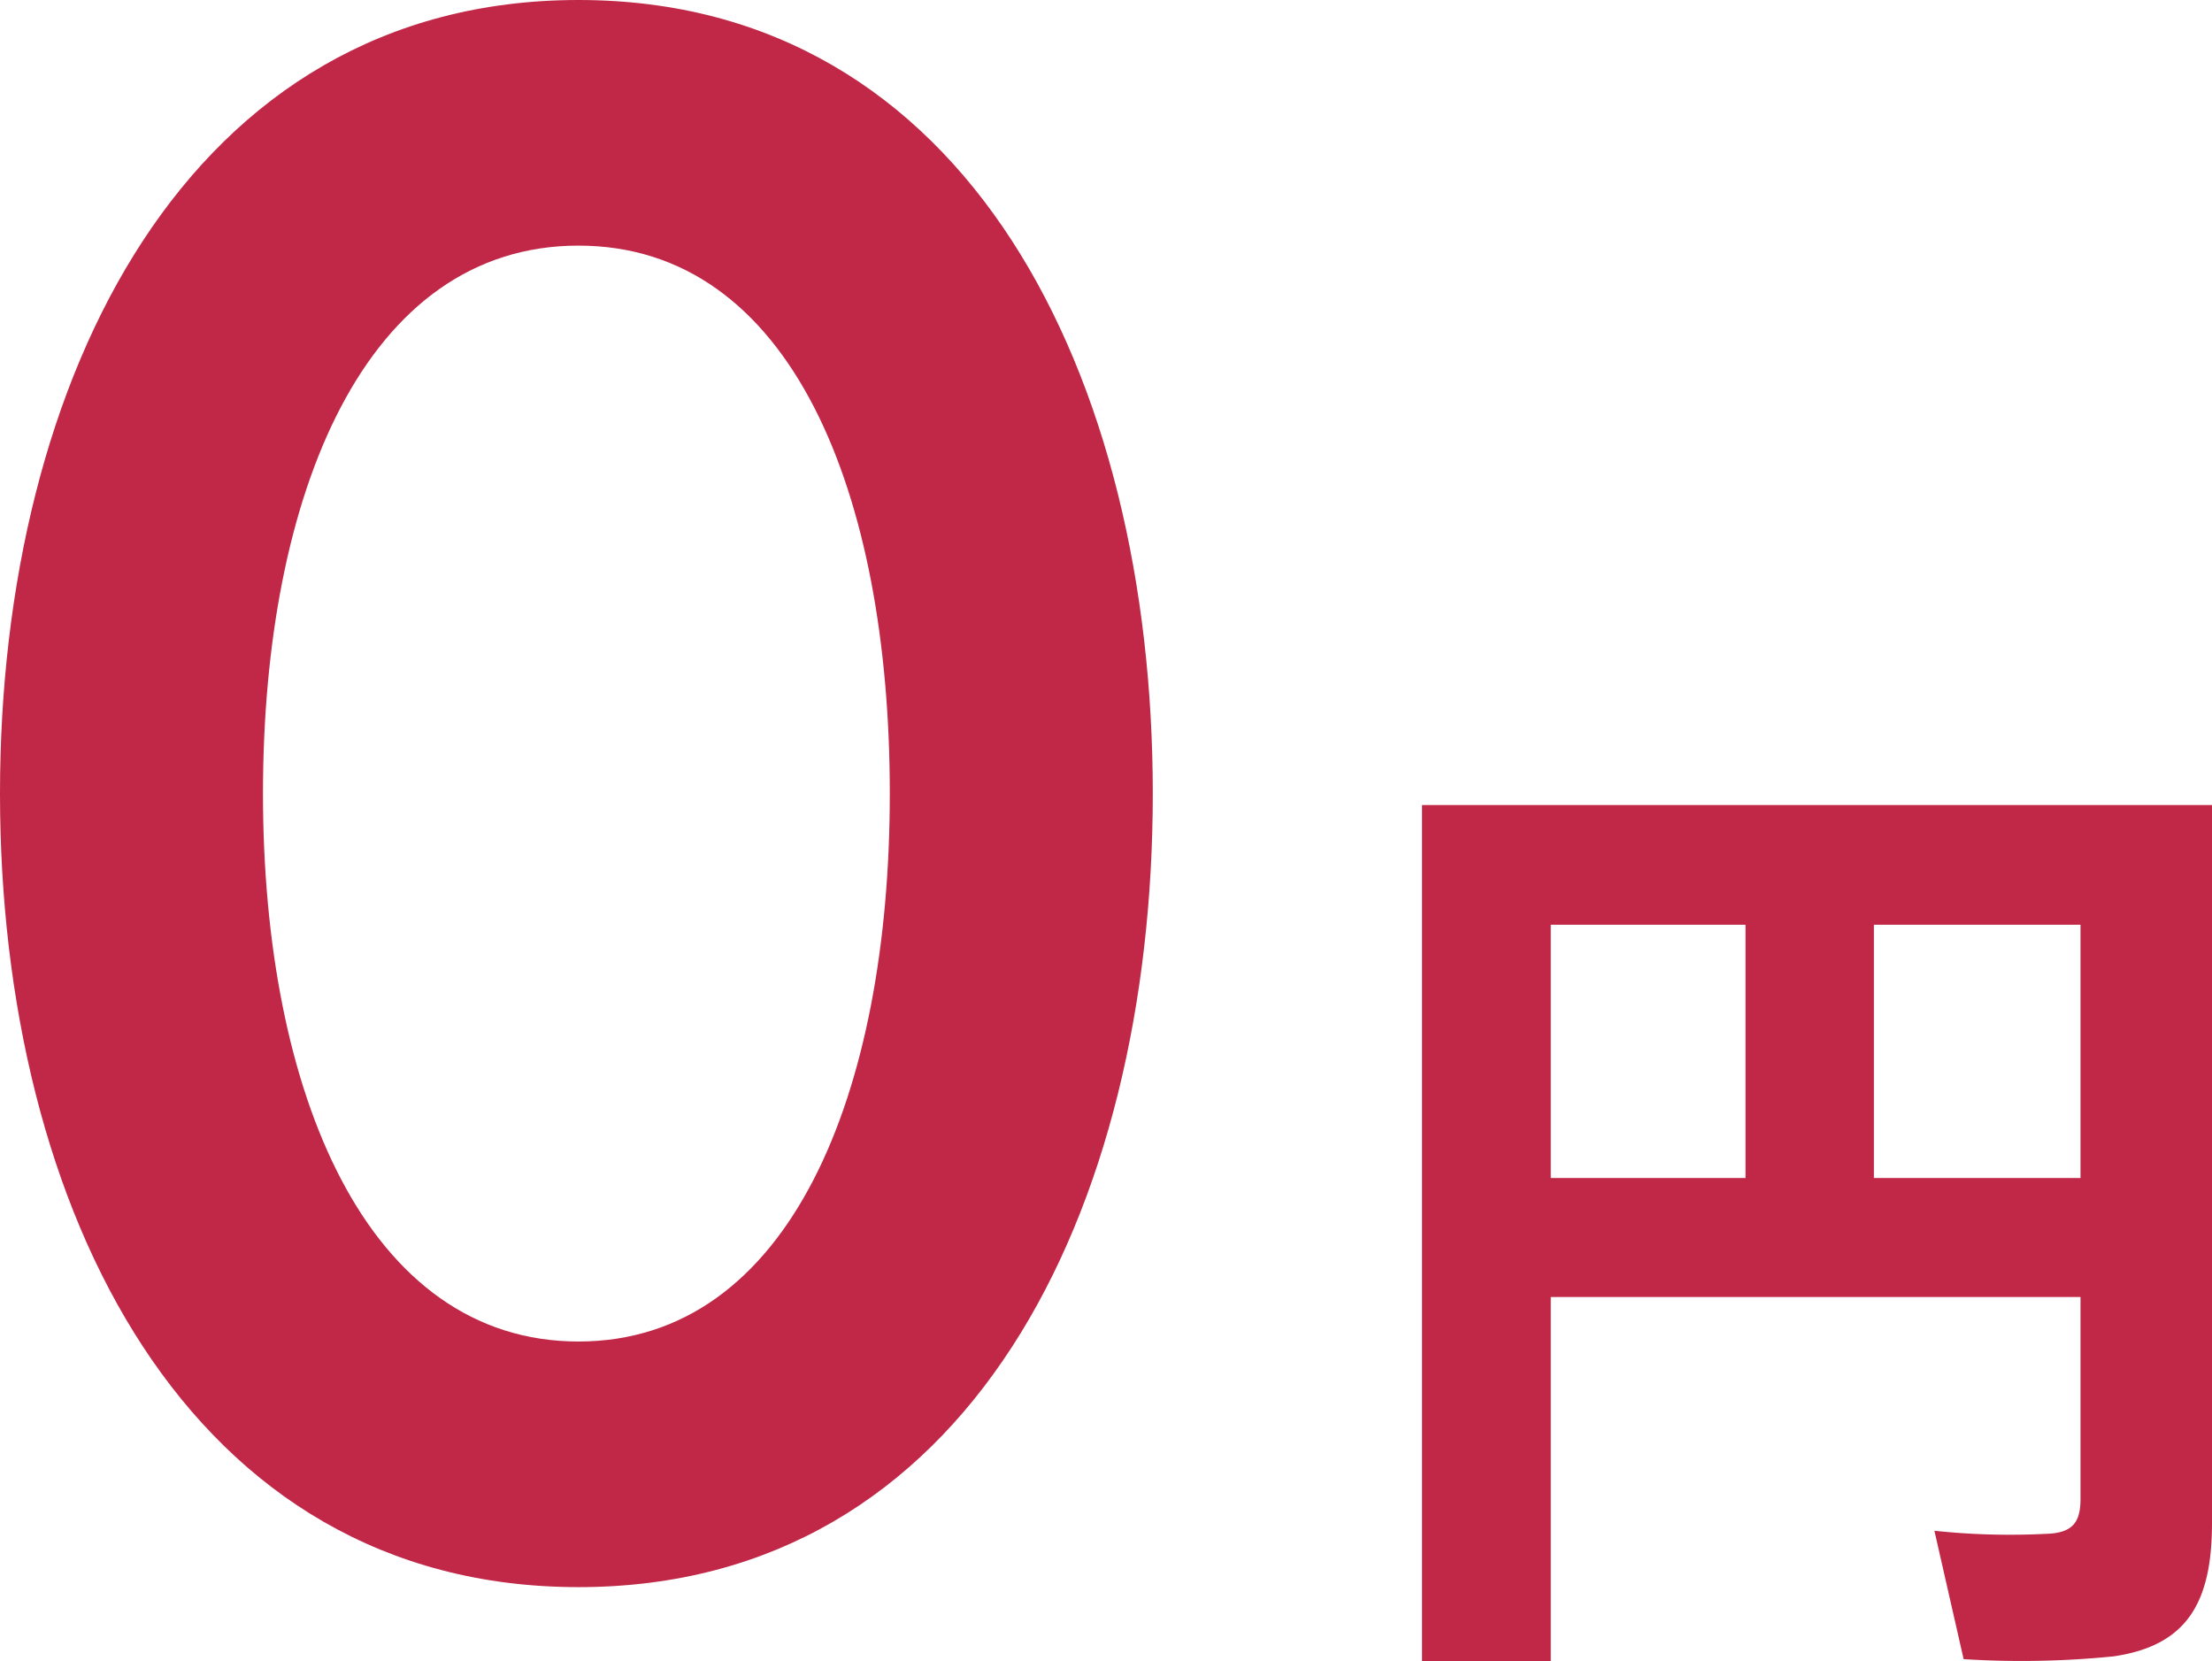
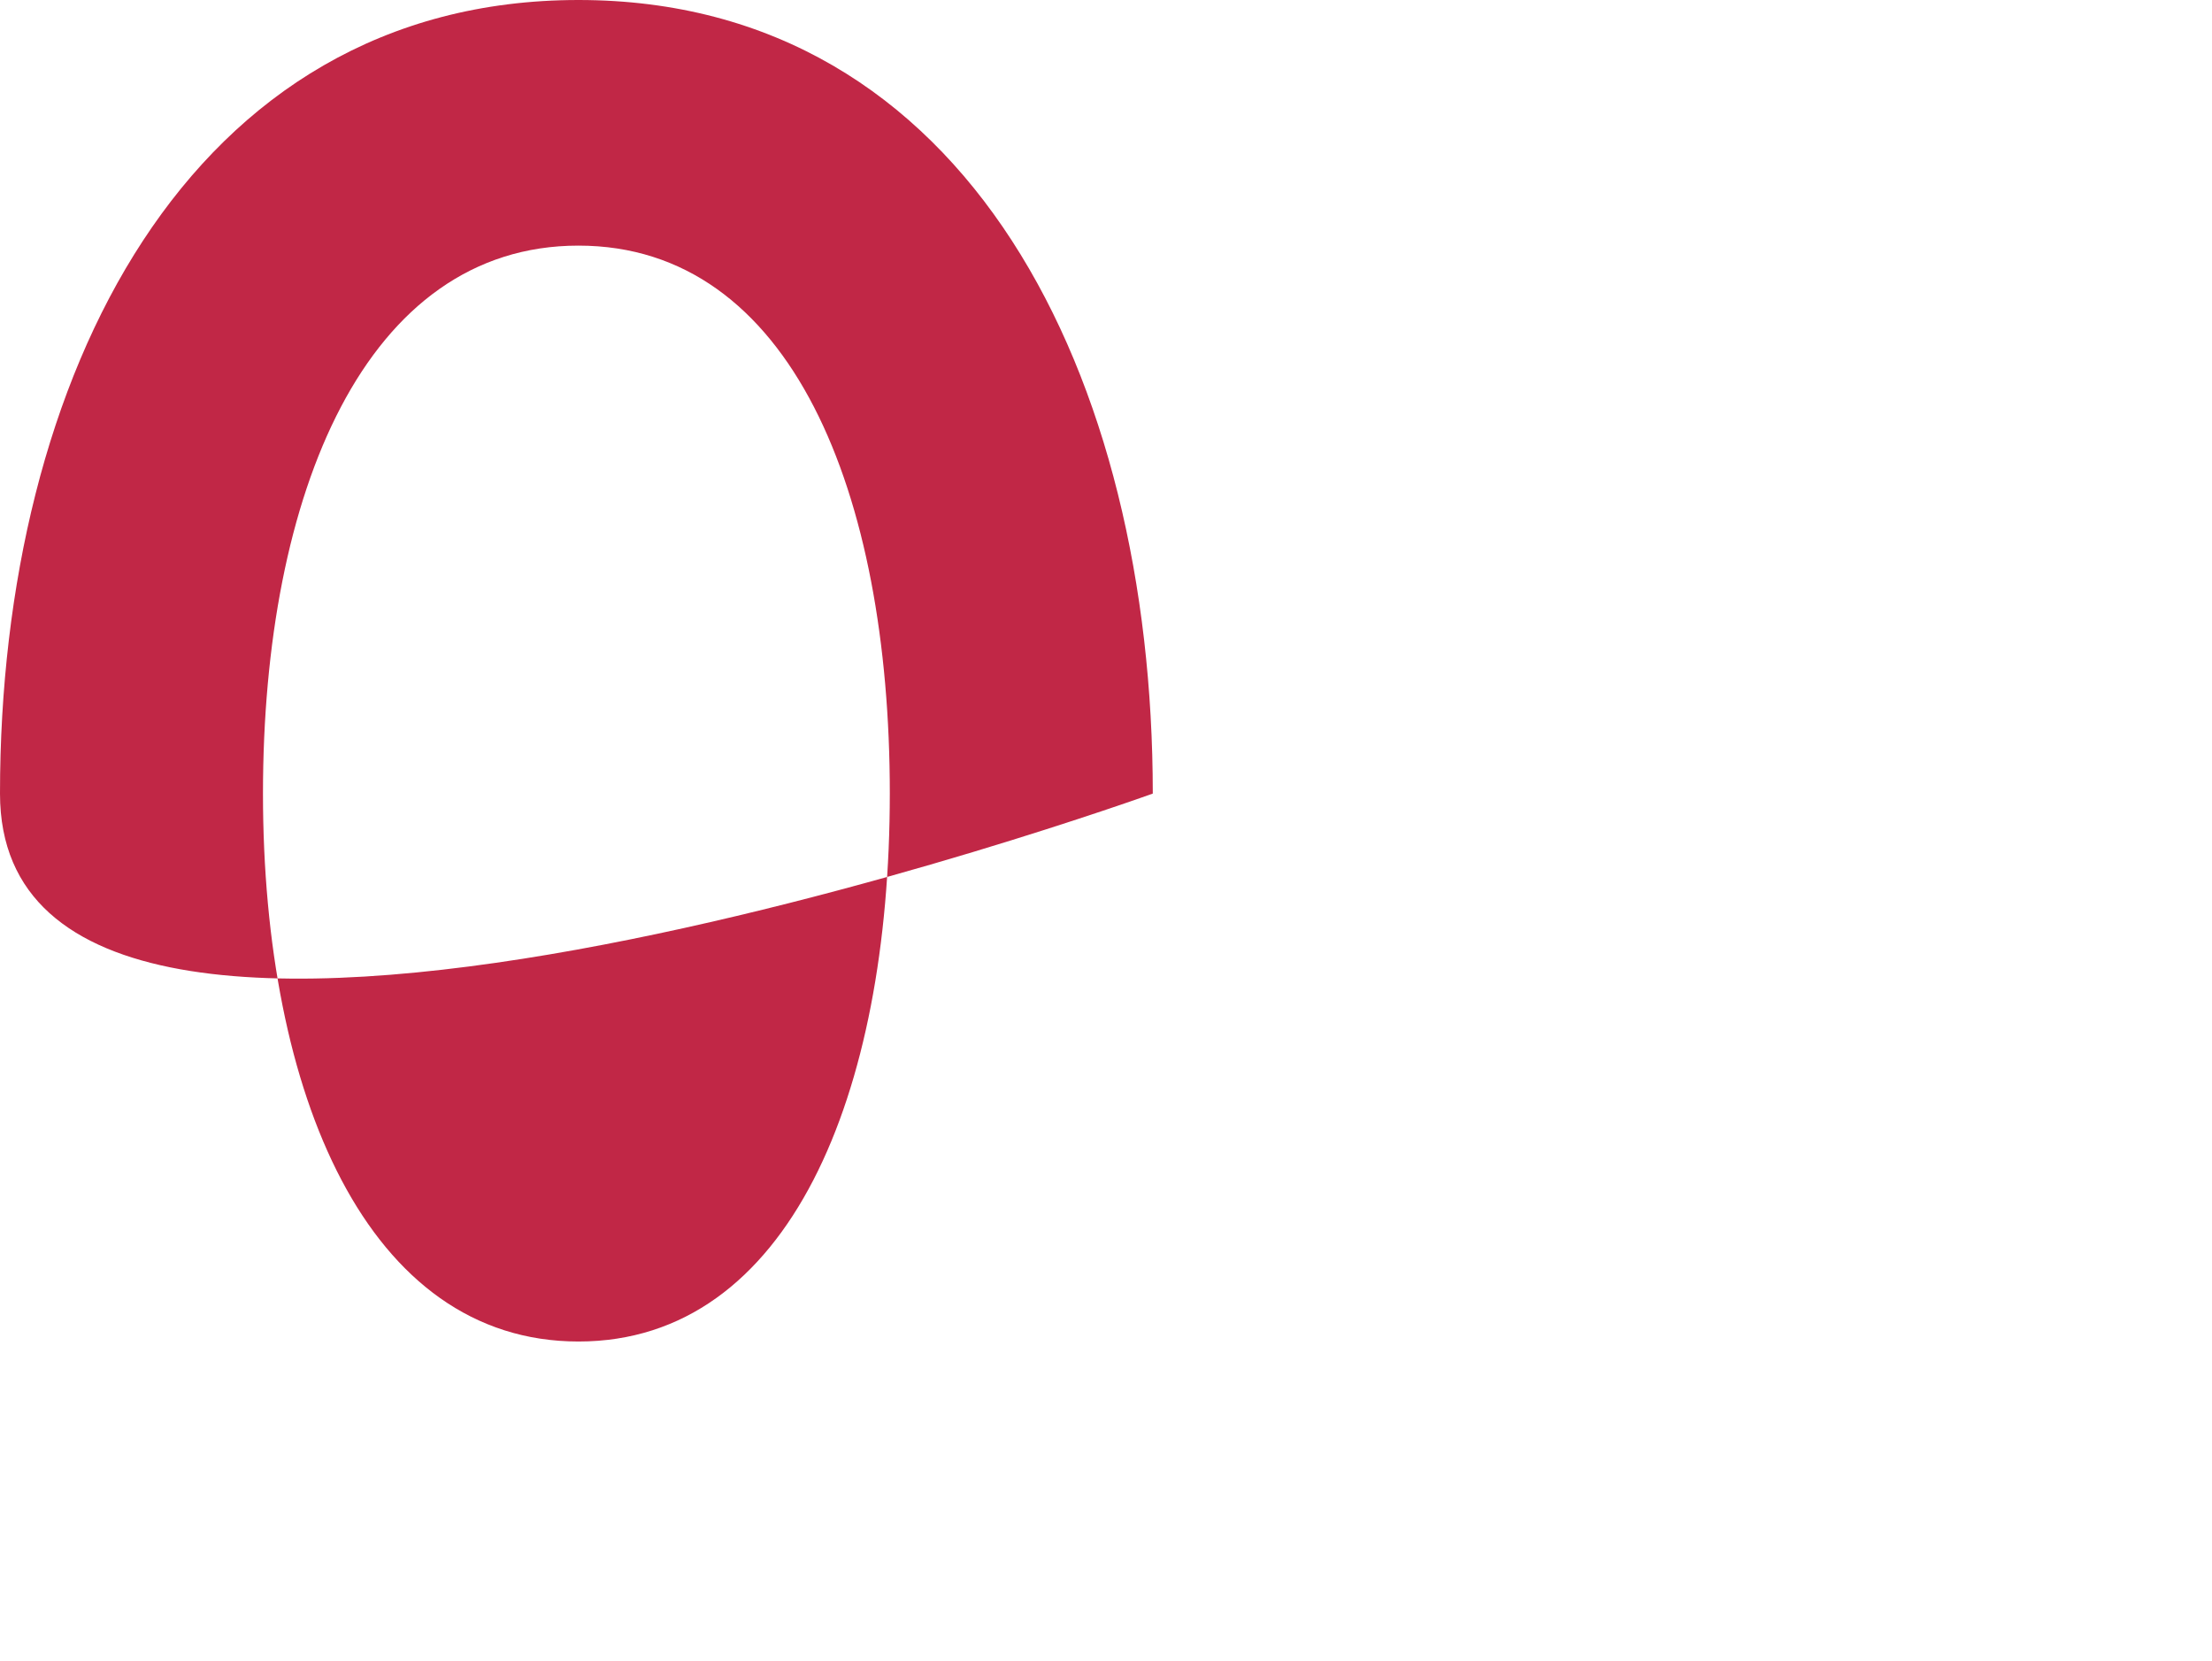
<svg xmlns="http://www.w3.org/2000/svg" viewBox="0 0 63.59 47.75">
  <defs>
    <style>.cls-1{fill:#c12746;}</style>
  </defs>
  <title>price</title>
  <g id="レイヤー_2" data-name="レイヤー 2">
    <g id="contents">
-       <path class="cls-1" d="M33.14,22.81c0,12-5.29,22.81-16.51,22.81S0,34.78,0,22.81,5.42,0,16.63,0,33.14,10.84,33.14,22.81Zm-7.56,0c0-8.63-2.83-15.75-8.95-15.75S7.56,14.18,7.56,22.81s3,15.75,9.07,15.75S25.58,31.44,25.58,22.81Z" />
-       <path class="cls-1" d="M44.58,37.28V47.75h-3.7V23.14H63.59V43.77c0,2.27-.7,3.53-2.83,3.84a26.49,26.49,0,0,1-4.31.08L55.61,44a20.61,20.61,0,0,0,3.36.08c.64-.06.84-.36.84-1V37.28Zm5.6-3.42V26.58h-5.6v7.28Zm9.63,0V26.58H53.87v7.28Z" />
+       <path class="cls-1" d="M33.14,22.81S0,34.78,0,22.81,5.42,0,16.63,0,33.14,10.84,33.14,22.81Zm-7.56,0c0-8.63-2.83-15.75-8.95-15.75S7.56,14.18,7.56,22.81s3,15.75,9.07,15.75S25.58,31.44,25.58,22.81Z" />
    </g>
  </g>
</svg>